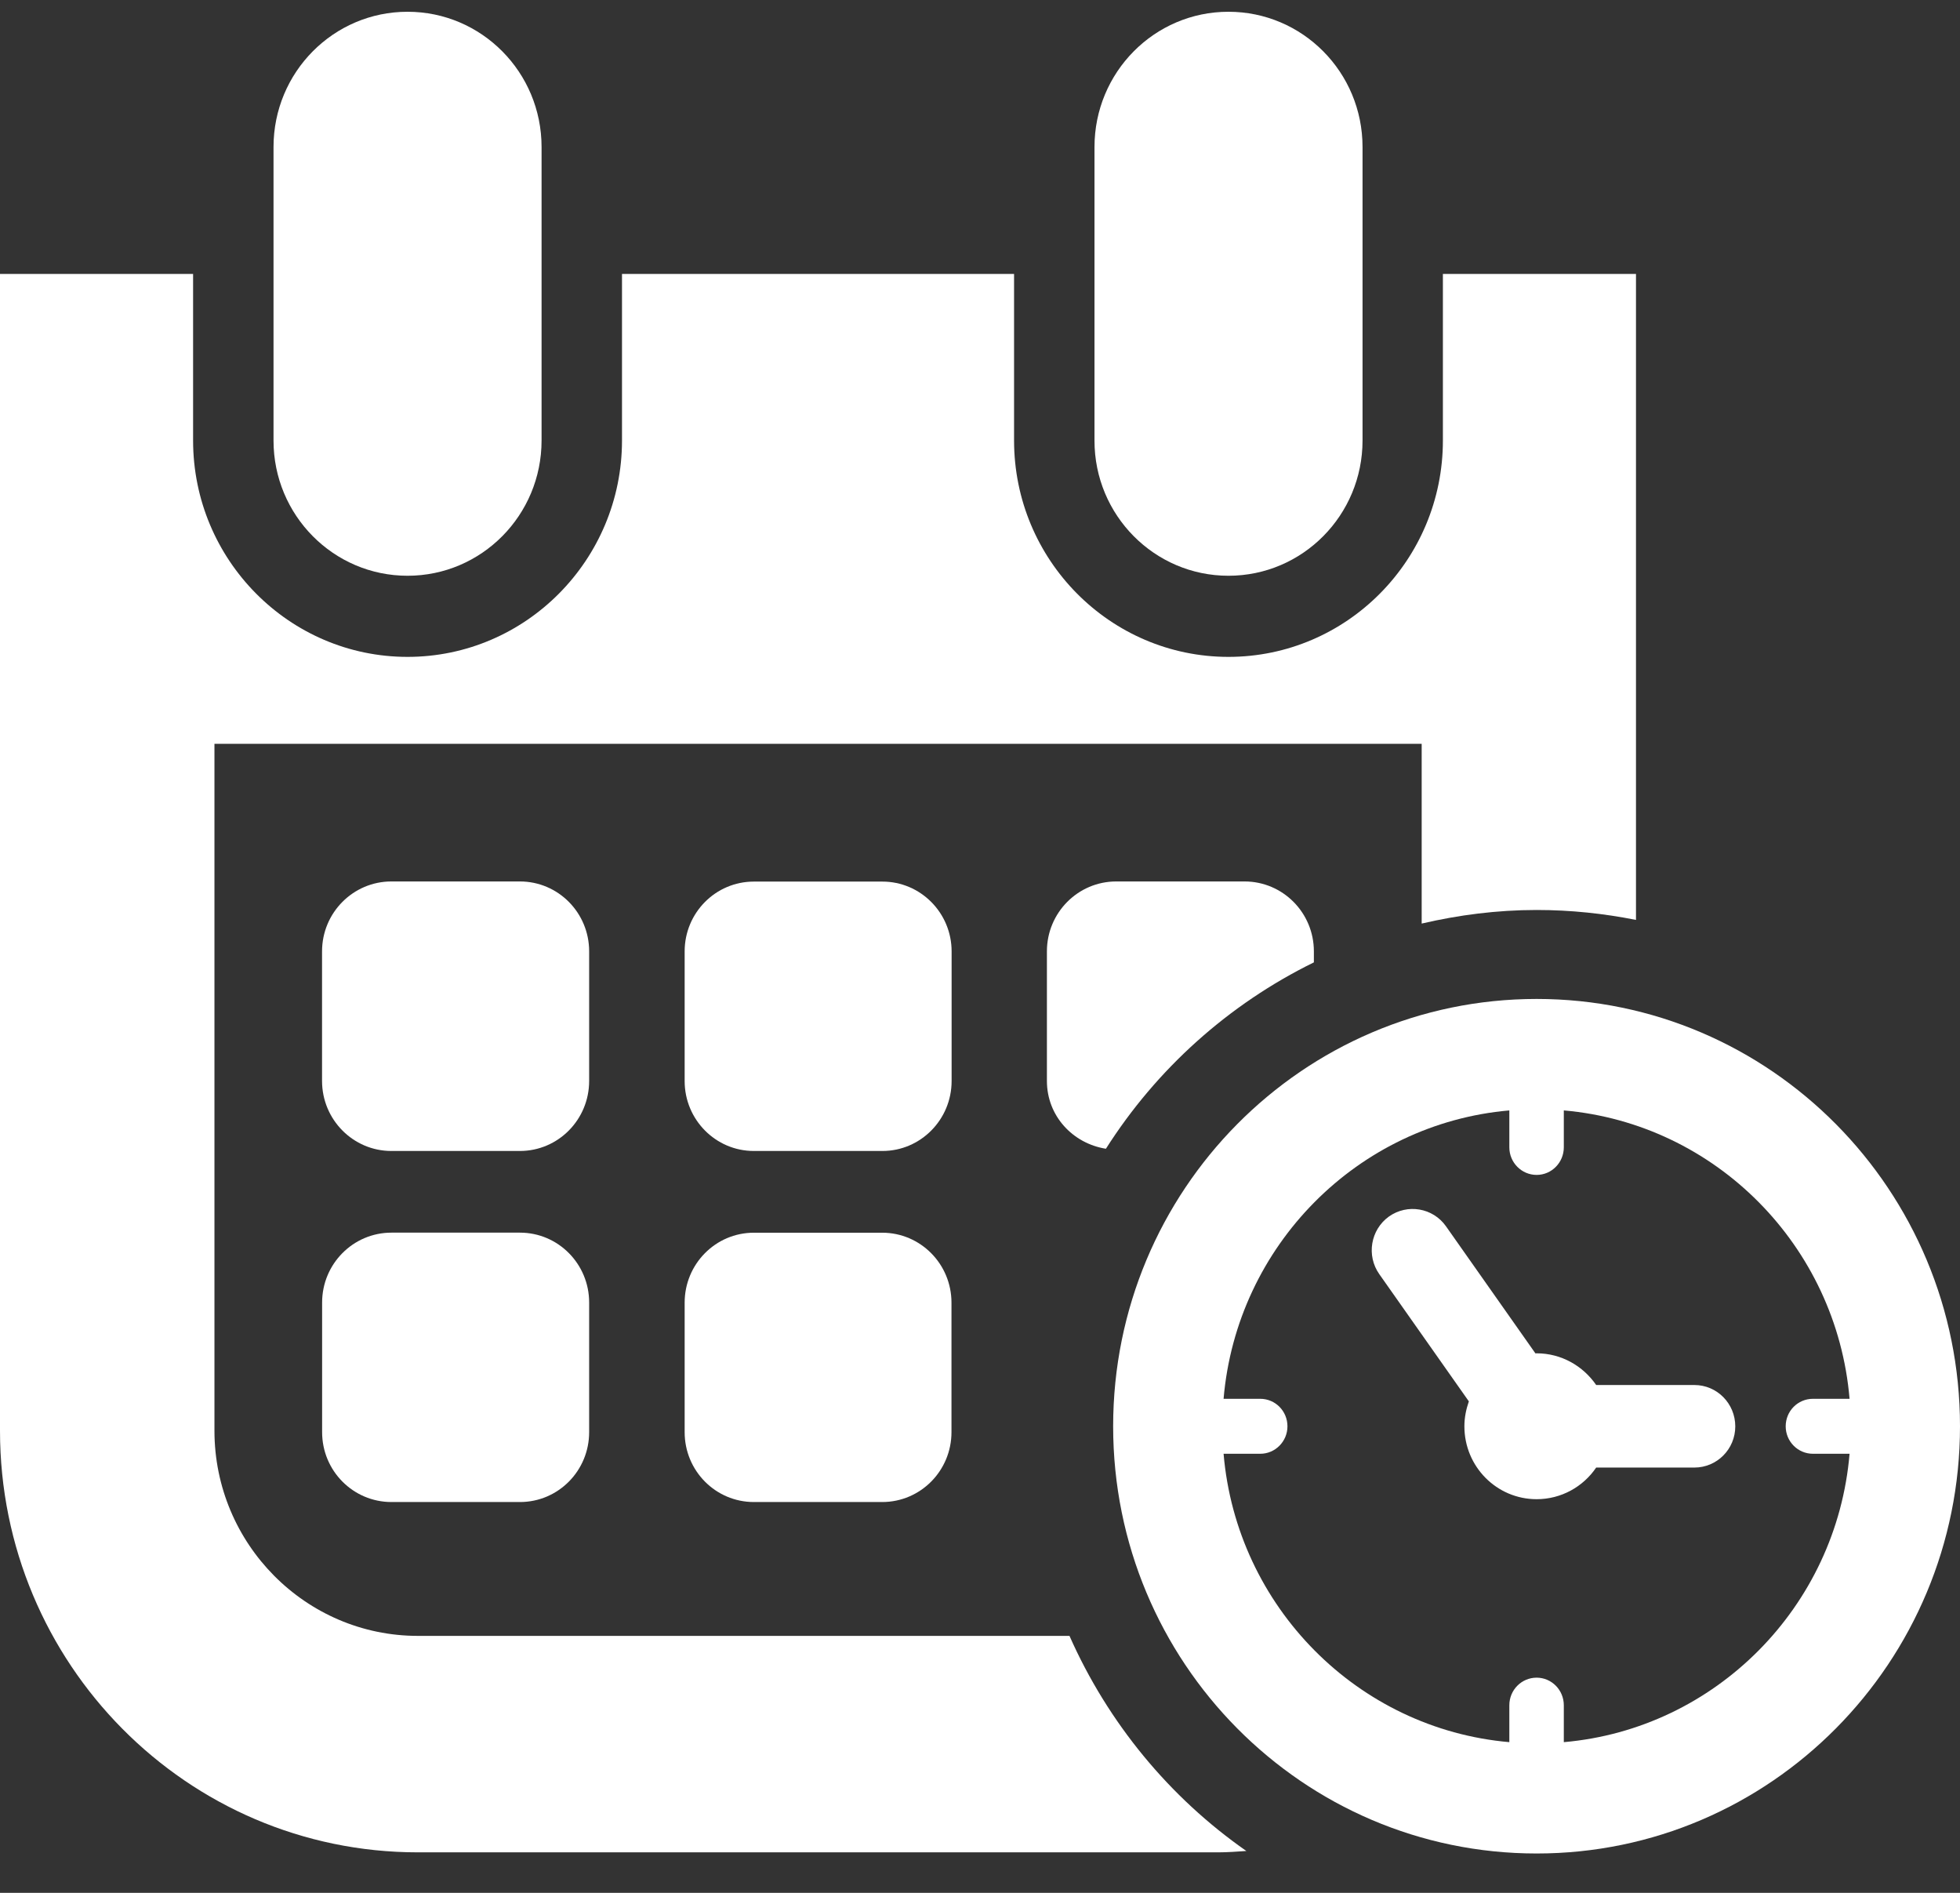
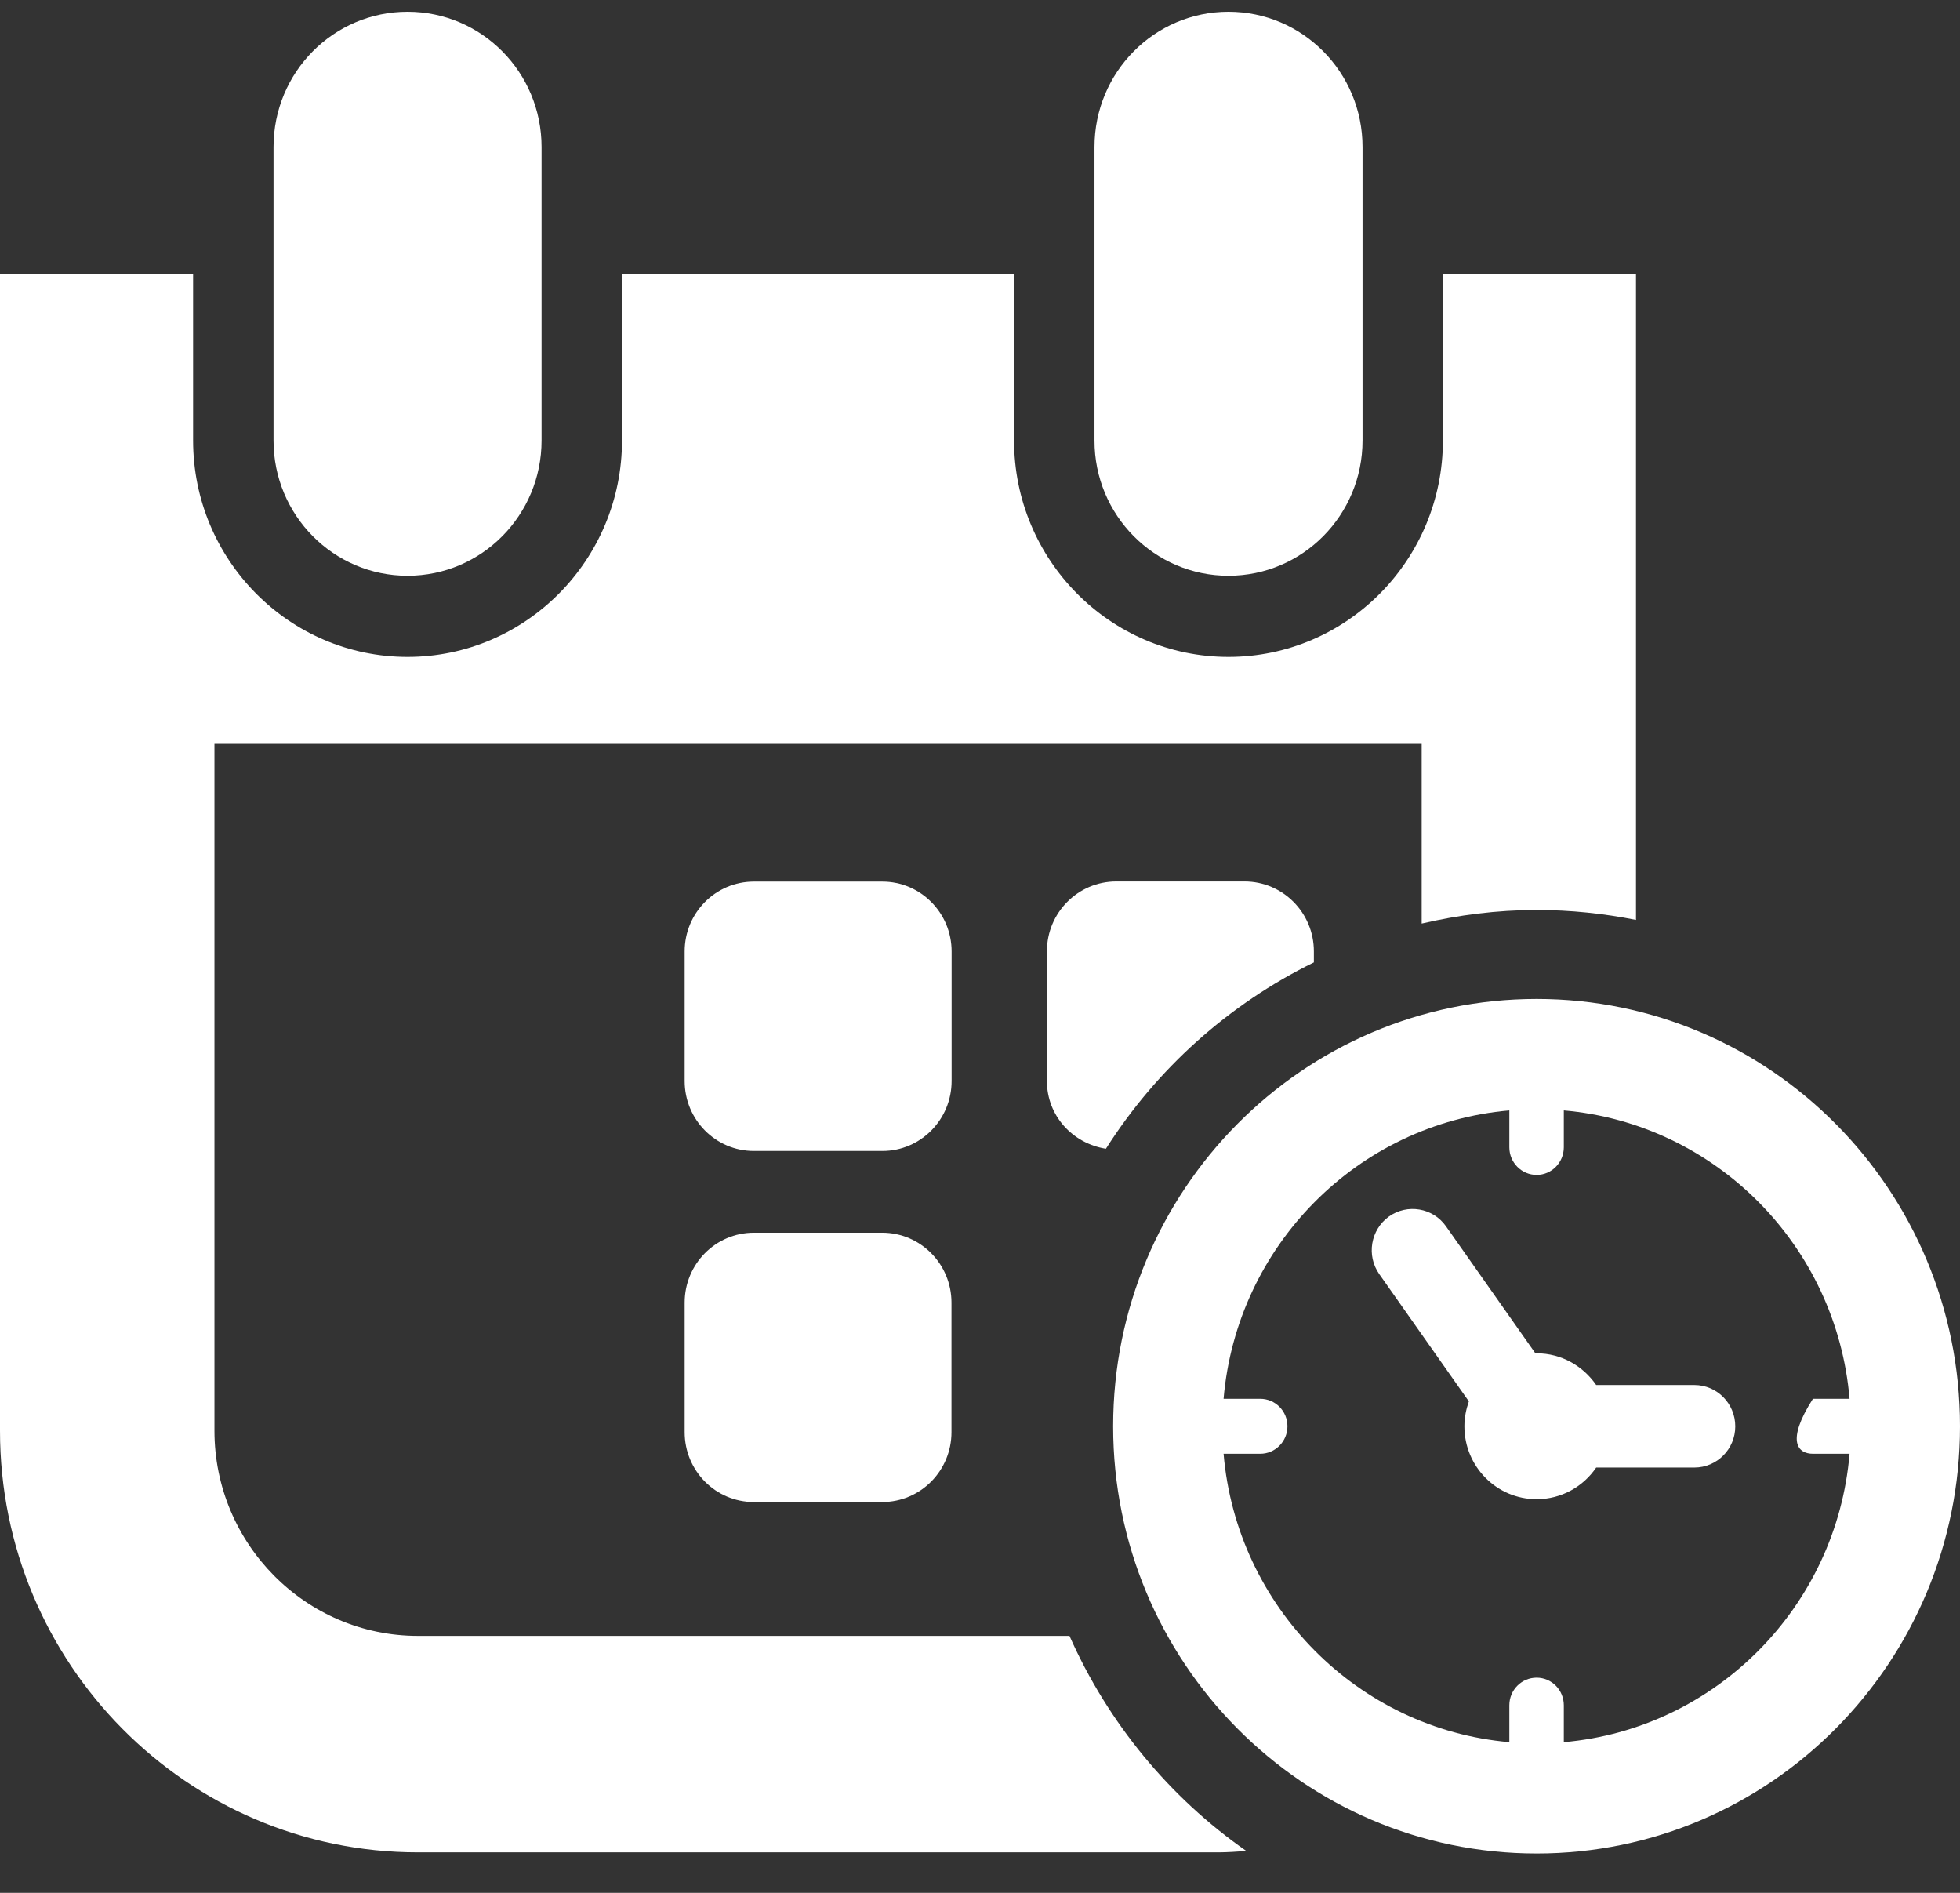
<svg xmlns="http://www.w3.org/2000/svg" width="29" height="28" viewBox="0 0 29 28" fill="none">
  <rect x="0" y="0" width="29" height="28" fill="#333333" stroke="none" />
-   <path d="M22.736 14.777C19.276 14.777 16.47 17.609 16.47 21.099C16.47 24.588 19.276 27.418 22.736 27.418C26.194 27.418 29 24.588 29 21.099C29 17.609 26.194 14.777 22.736 14.777ZM23.138 25.771V25.225C23.138 25 22.958 24.817 22.736 24.817C22.512 24.817 22.332 25 22.332 25.225V25.771C20.089 25.576 18.297 23.768 18.104 21.505H18.647C18.868 21.505 19.049 21.323 19.049 21.099C19.049 20.872 18.868 20.692 18.647 20.692H18.104C18.297 18.428 20.089 16.621 22.332 16.426V16.972C22.332 17.197 22.513 17.38 22.736 17.38C22.958 17.38 23.138 17.197 23.138 16.972V16.426C25.382 16.621 27.174 18.428 27.366 20.692H26.824C26.601 20.692 26.421 20.872 26.421 21.099C26.421 21.323 26.601 21.505 26.824 21.505H27.366C27.175 23.768 25.382 25.576 23.138 25.771Z" fill="white" />
+   <path d="M22.736 14.777C19.276 14.777 16.47 17.609 16.47 21.099C16.47 24.588 19.276 27.418 22.736 27.418C26.194 27.418 29 24.588 29 21.099C29 17.609 26.194 14.777 22.736 14.777ZM23.138 25.771V25.225C23.138 25 22.958 24.817 22.736 24.817C22.512 24.817 22.332 25 22.332 25.225V25.771C20.089 25.576 18.297 23.768 18.104 21.505H18.647C18.868 21.505 19.049 21.323 19.049 21.099C19.049 20.872 18.868 20.692 18.647 20.692H18.104C18.297 18.428 20.089 16.621 22.332 16.426V16.972C22.332 17.197 22.513 17.38 22.736 17.38C22.958 17.38 23.138 17.197 23.138 16.972V16.426C25.382 16.621 27.174 18.428 27.366 20.692H26.824C26.421 21.323 26.601 21.505 26.824 21.505H27.366C27.175 23.768 25.382 25.576 23.138 25.771Z" fill="white" />
  <path d="M25.07 20.488H23.617C23.423 20.206 23.101 20.019 22.736 20.019C22.73 20.019 22.724 20.02 22.718 20.02L21.394 18.139C21.201 17.866 20.823 17.802 20.55 17.996C20.279 18.191 20.214 18.573 20.408 18.848L21.733 20.73C21.693 20.845 21.667 20.968 21.667 21.099C21.667 21.695 22.145 22.177 22.736 22.177C23.101 22.177 23.425 21.992 23.617 21.709H25.07C25.404 21.709 25.675 21.437 25.675 21.1C25.675 20.761 25.404 20.488 25.07 20.488Z" fill="white" />
  <path d="M6.03 8.517C7.126 8.517 8.013 7.621 8.013 6.516V2.175C8.013 1.069 7.126 0.174 6.03 0.174C4.934 0.174 4.047 1.069 4.047 2.175V6.517C4.047 7.621 4.934 8.517 6.03 8.517Z" fill="white" />
  <path d="M18.176 8.517C19.273 8.517 20.16 7.621 20.16 6.516V2.175C20.16 1.069 19.273 0.174 18.176 0.174C17.081 0.174 16.194 1.069 16.194 2.175V6.517C16.193 7.621 17.081 8.517 18.176 8.517Z" fill="white" />
-   <path d="M8.717 14.073C8.717 13.502 8.259 13.039 7.692 13.039H5.791C5.225 13.039 4.765 13.502 4.765 14.073V15.99C4.765 16.562 5.225 17.026 5.791 17.026H7.692C8.259 17.026 8.717 16.562 8.717 15.99V14.073Z" fill="white" />
  <path d="M14.08 14.074C14.08 13.503 13.62 13.041 13.056 13.041H11.154C10.588 13.041 10.13 13.503 10.13 14.074V15.991C10.13 16.562 10.588 17.026 11.154 17.026H13.056C13.621 17.026 14.08 16.562 14.08 15.991V14.074Z" fill="white" />
  <path d="M16.516 13.039C15.949 13.039 15.49 13.502 15.49 14.073V15.99C15.49 16.507 15.872 16.915 16.363 16.993C17.114 15.811 18.179 14.855 19.44 14.236V14.073C19.44 13.502 18.981 13.039 18.414 13.039H16.516Z" fill="white" />
-   <path d="M5.792 18.234C5.225 18.234 4.766 18.697 4.766 19.268V21.185C4.766 21.757 5.225 22.219 5.792 22.219H7.693C8.259 22.219 8.717 21.757 8.717 21.185V19.268C8.717 18.697 8.259 18.234 7.693 18.234H5.792Z" fill="white" />
  <path d="M13.053 18.235H11.154C10.588 18.235 10.13 18.698 10.13 19.27V21.185C10.13 21.757 10.588 22.219 11.154 22.219H13.053C13.619 22.219 14.078 21.757 14.078 21.185V19.27C14.078 18.698 13.619 18.235 13.053 18.235Z" fill="white" />
  <path d="M15.824 24.199H6.183C4.523 24.199 3.173 22.837 3.173 21.164V11.003H21.035V13.662C21.582 13.535 22.149 13.461 22.736 13.461C23.239 13.461 23.73 13.513 24.206 13.608V4.052H21.349V6.516C21.349 8.282 19.927 9.717 18.176 9.717C16.426 9.717 15.004 8.282 15.004 6.516V4.052H9.203V6.516C9.203 8.282 7.779 9.717 6.03 9.717C4.28 9.717 2.857 8.282 2.857 6.516V4.052H0V21.163C0 24.607 2.768 27.401 6.183 27.401H18.024C18.164 27.401 18.303 27.39 18.441 27.381C17.303 26.587 16.395 25.487 15.824 24.199Z" fill="white" />
</svg>